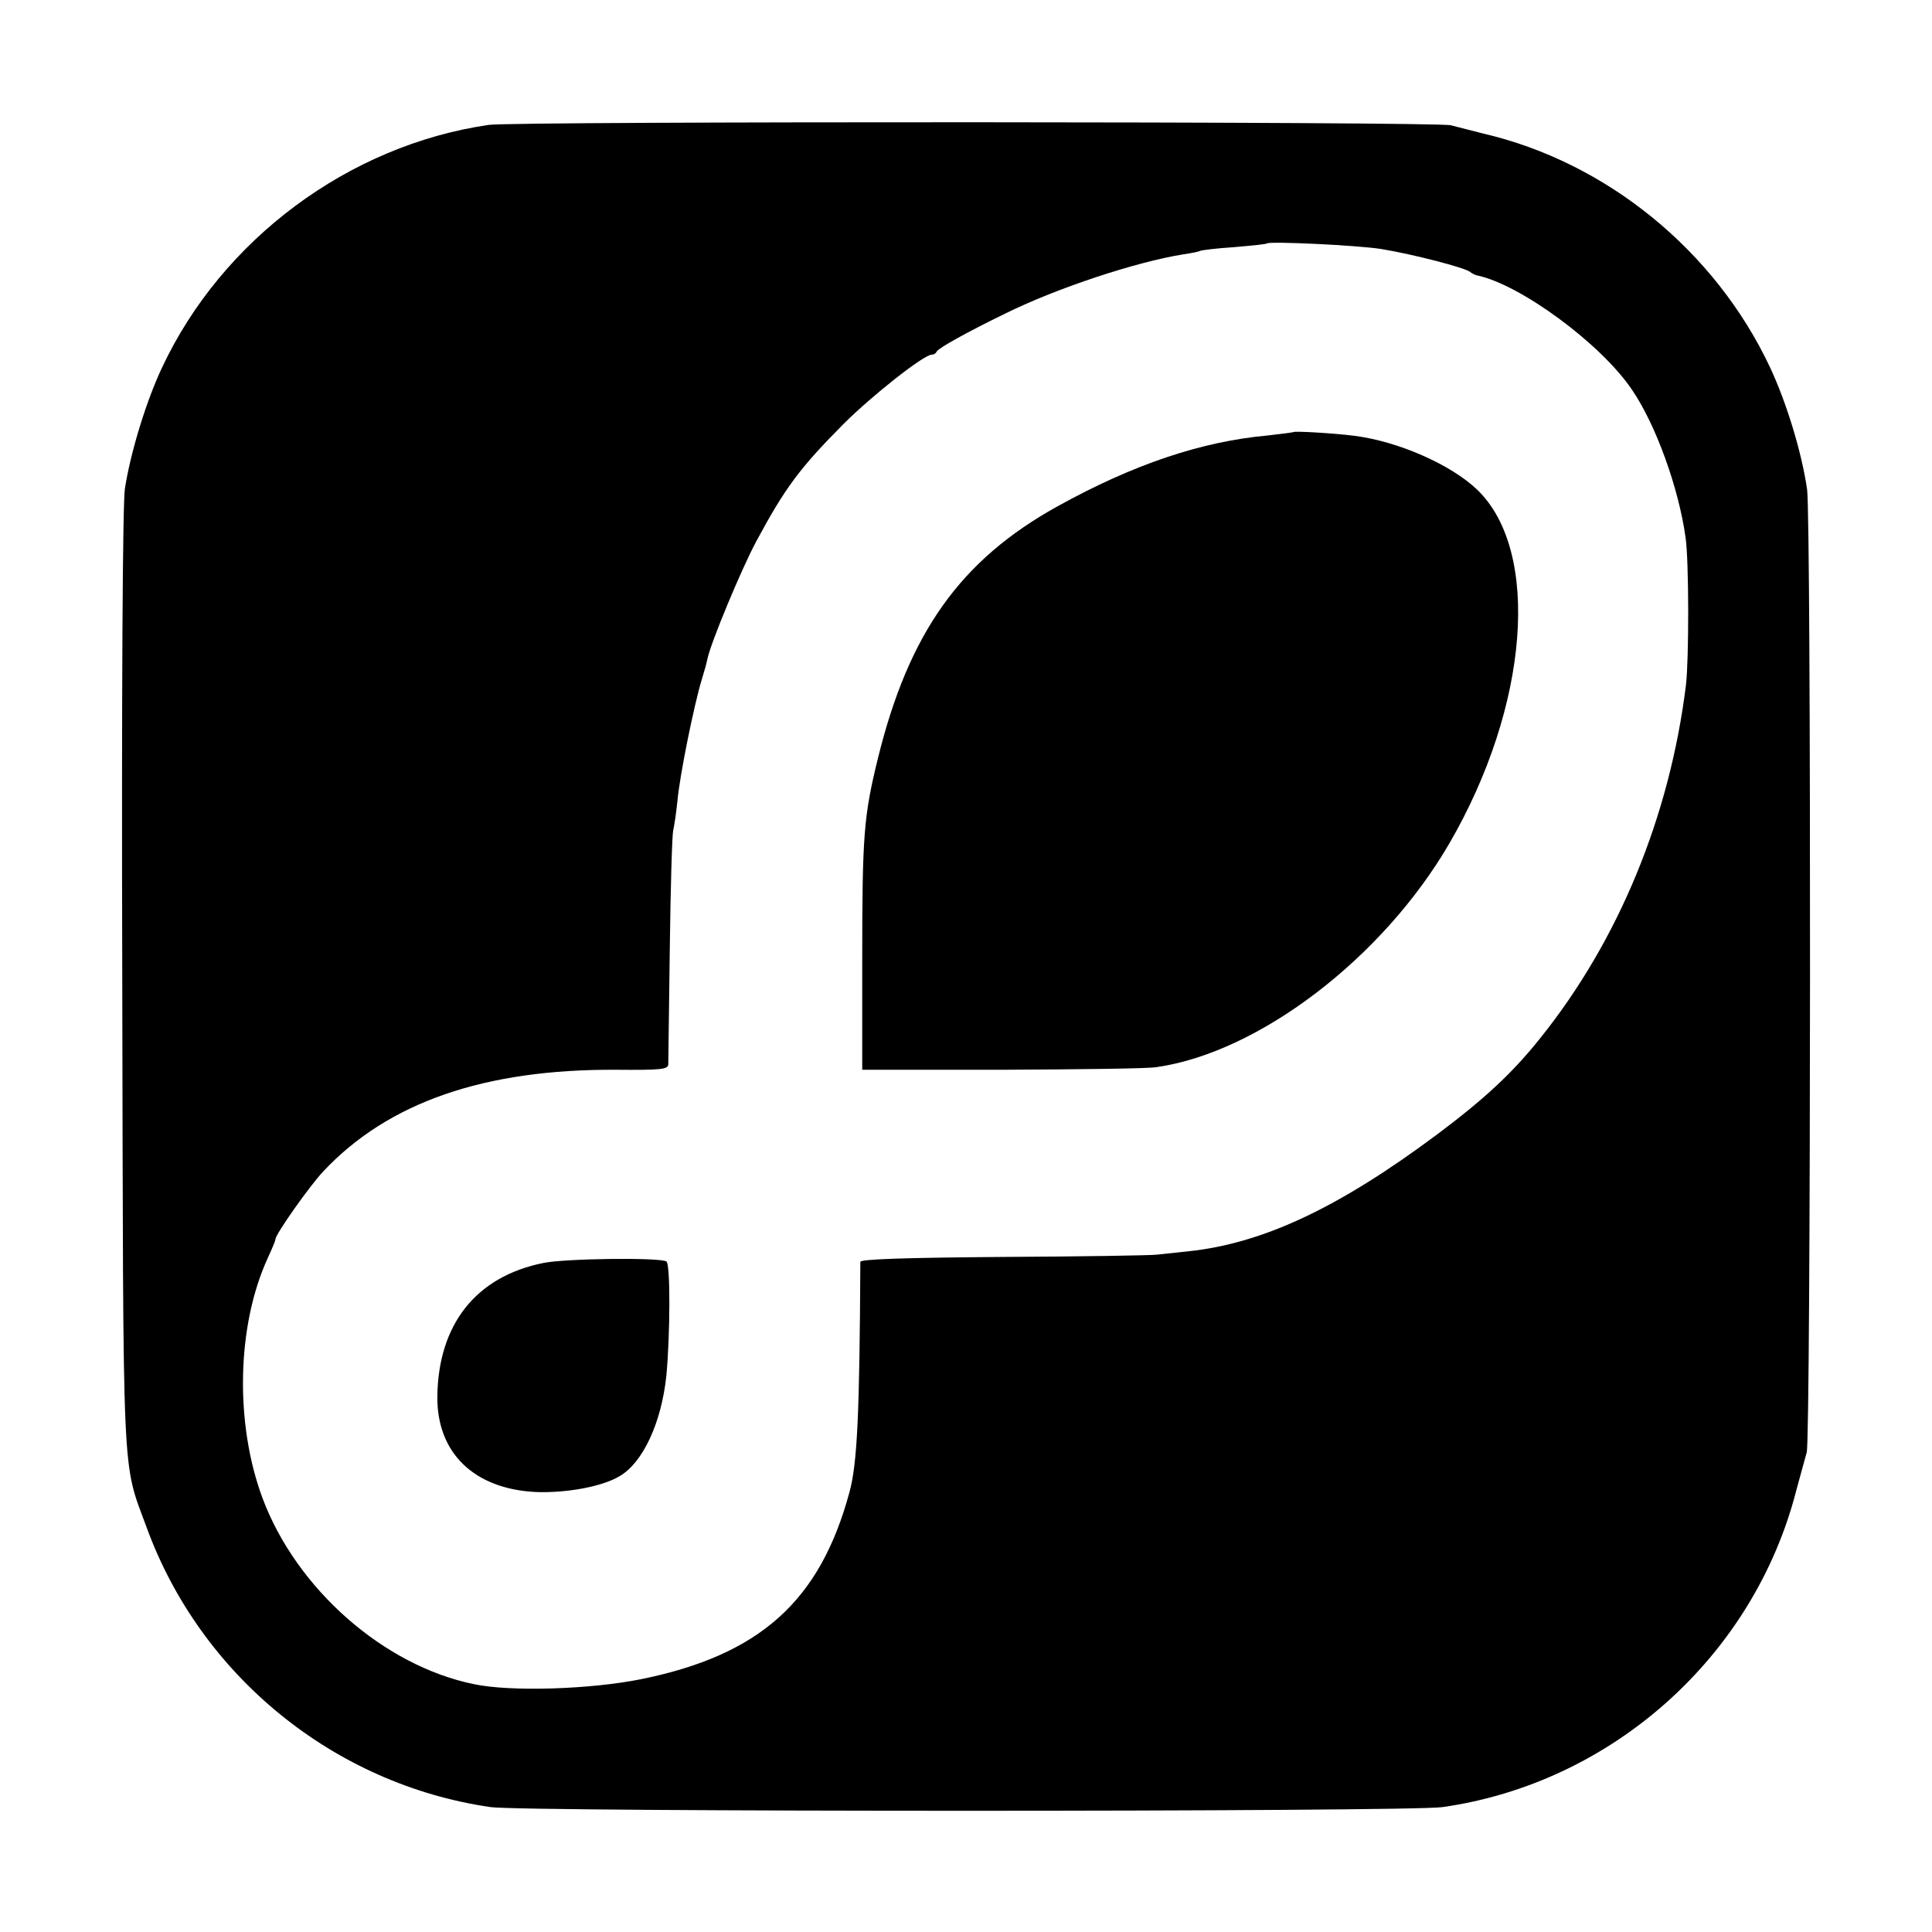
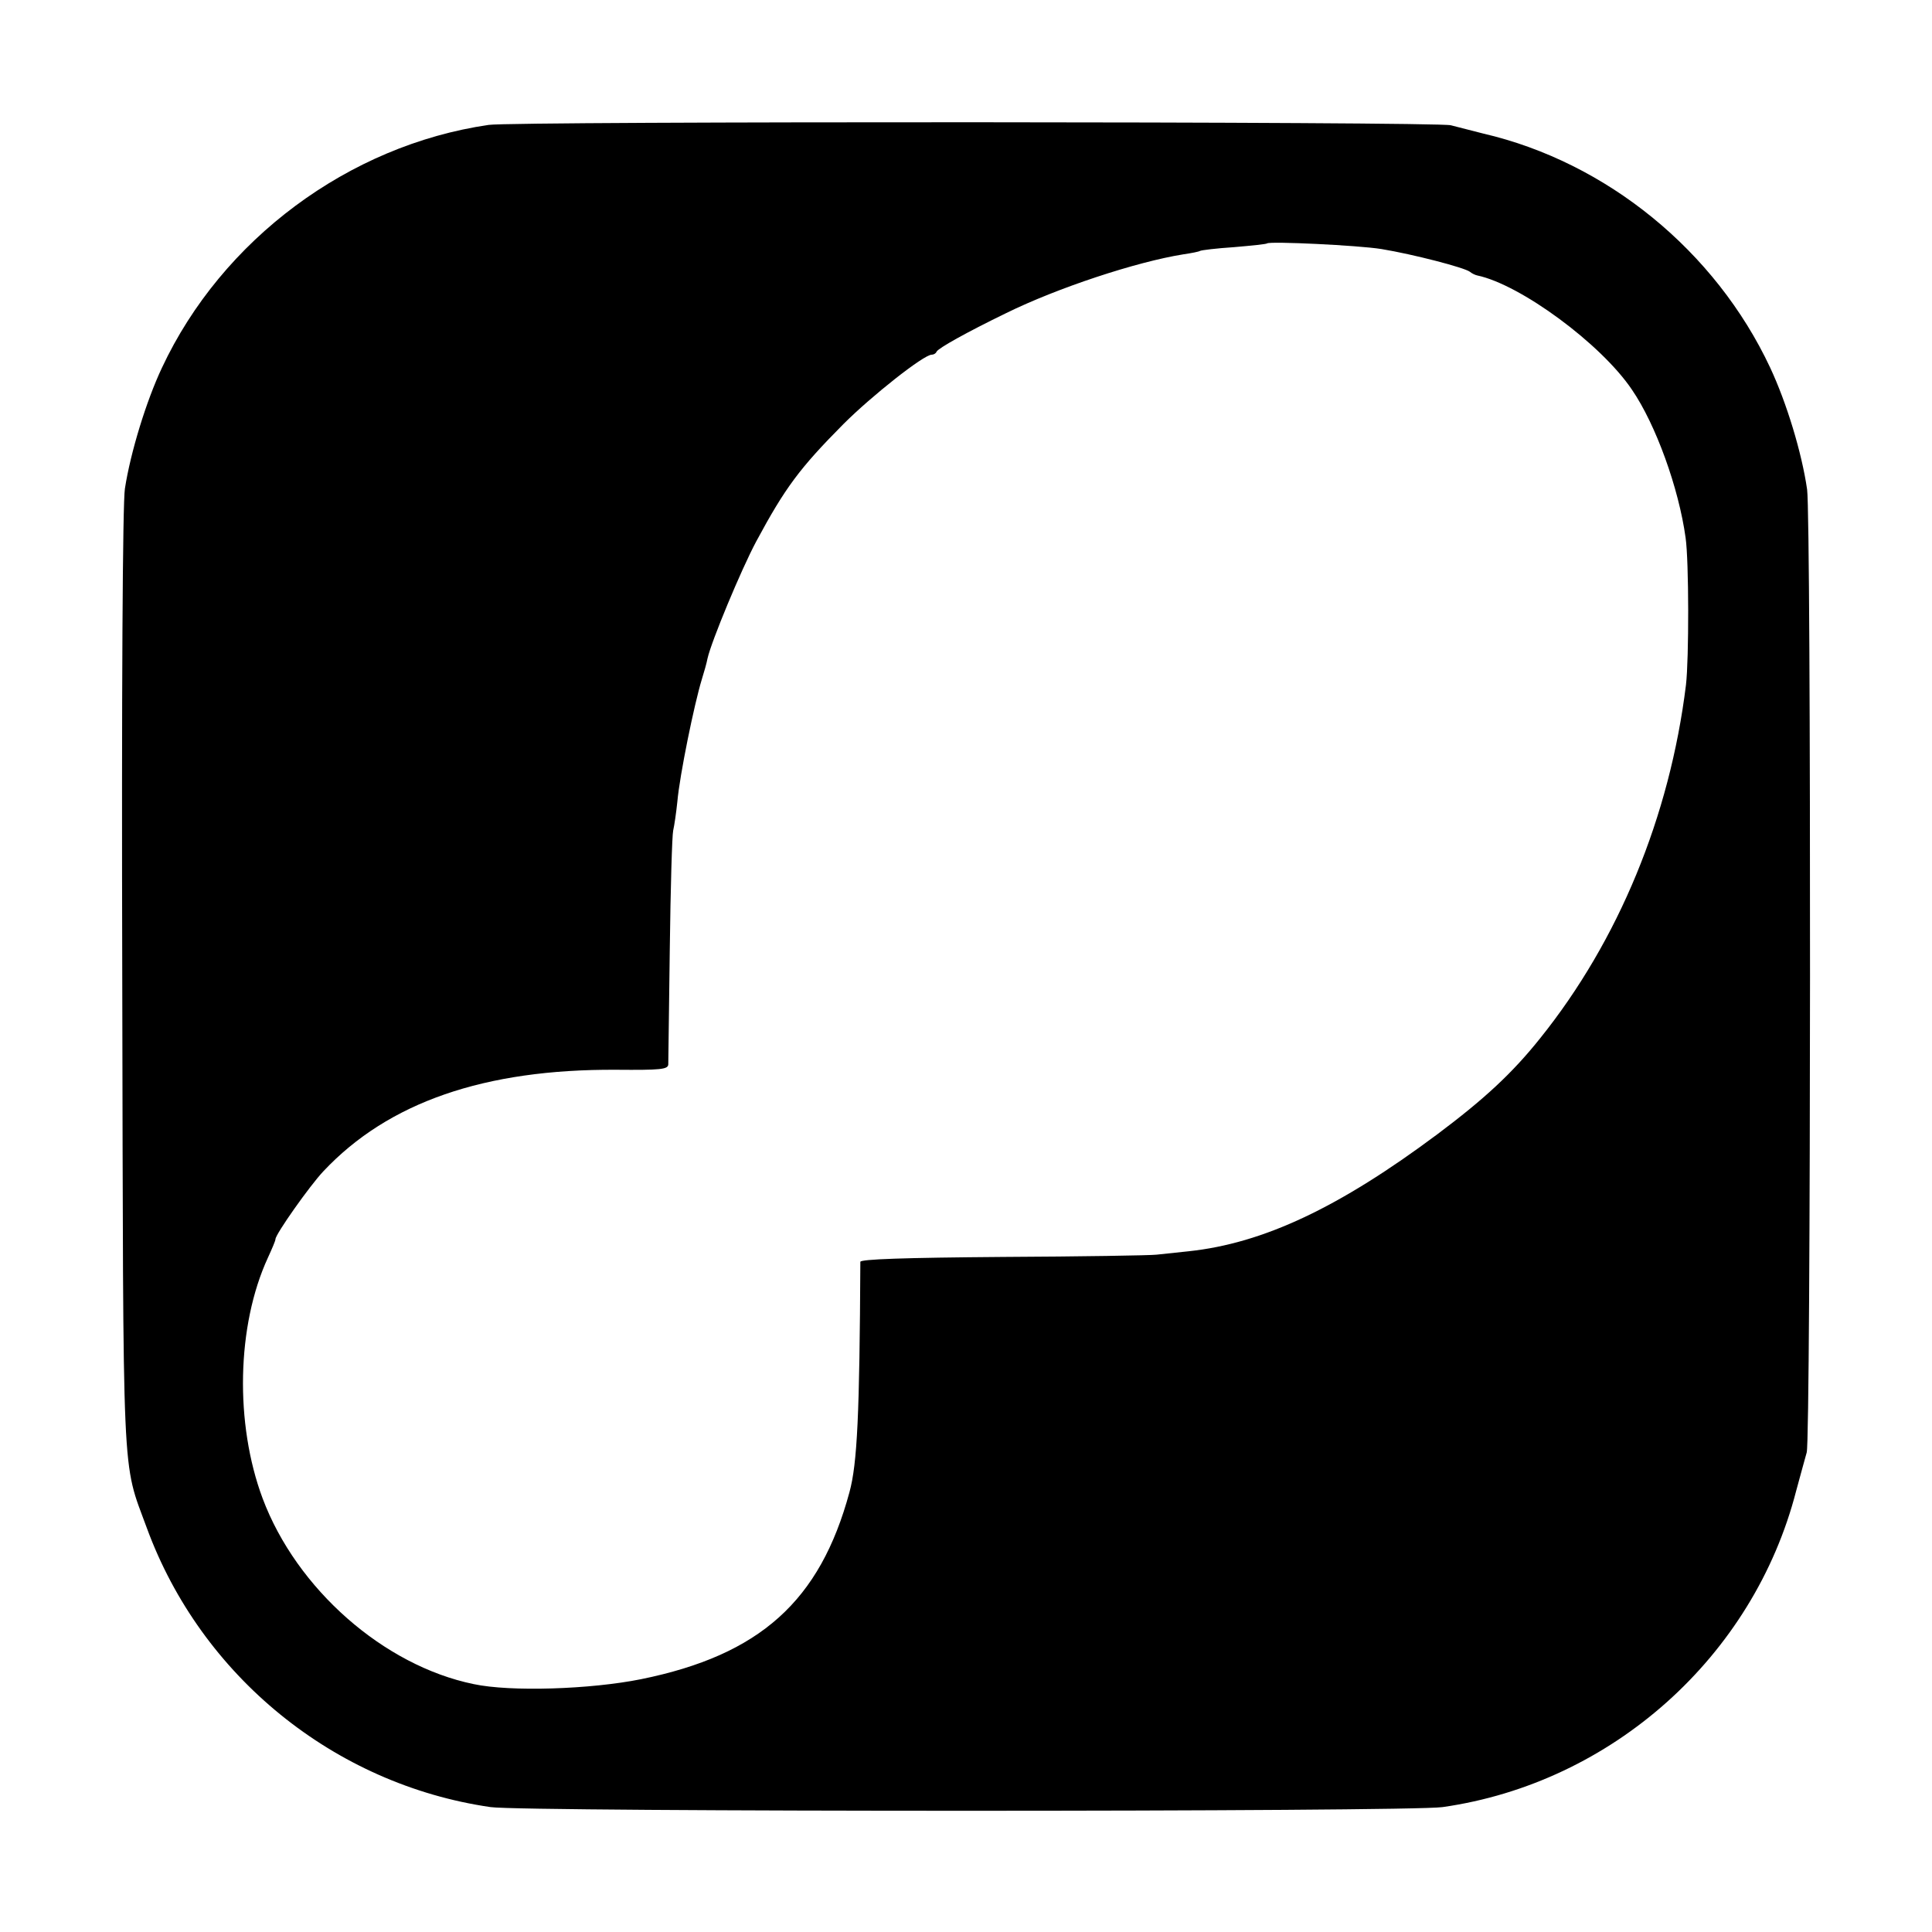
<svg xmlns="http://www.w3.org/2000/svg" version="1" width="682.667" height="682.667" viewBox="0 0 512 512">
  <path d="M129.5 33.1c-37.1 5.4-70.7 30.4-86.6 64.4-4.1 8.7-8.3 22.3-9.8 32-.6 3.7-.9 53.7-.7 130 .3 136.5-.2 127.1 6.5 145.4 14.4 39.3 49.7 68 91.1 74 8.8 1.3 243.4 1.3 252.3 0 44.9-6.4 82.4-39.9 93.7-83.8 1.2-4.3 2.4-8.9 2.8-10.2 1.1-3.9 1.2-247.5.1-255.2-1.4-9.7-5.4-22.9-9.8-32.3-14.5-30.9-43.3-54.4-76-62-3.6-.9-7.5-1.9-8.6-2.2-3.1-1-248.3-1.1-255-.1zM366.1 66c8.5 1.4 21.9 4.9 23.4 6 .6.5 1.5.9 2 1 11.4 2.4 32.8 18.1 41 30.3 6.3 9.2 12.4 26.1 14.2 39.2.9 6.2.9 32.2.1 39-4.3 34.9-17.9 67.8-38.6 93.6-7.5 9.4-14.9 16.2-27.3 25.5-26 19.4-46.1 28.9-65.9 31-3 .3-6.8.7-8.5.9-1.6.2-20 .5-40.7.6-26.2.2-37.8.6-37.8 1.3-.2 40.2-.8 53.5-2.9 61.1-7.8 28.8-23.7 43.1-55.2 49.5-13.4 2.7-34.6 3.4-44.4 1.3-23.8-4.9-46.9-25.2-55.9-49.2-7.4-19.8-6.9-45.8 1.4-63.8 1.1-2.4 2-4.5 2-4.9 0-1.3 9.1-14.2 12.7-18 17.2-18.3 42.7-27.1 77.6-26.9 11.8.1 13.7-.1 13.8-1.4 0-.9.2-14.7.4-30.6.2-16 .6-30.1.9-31.4.3-1.3.8-4.7 1.1-7.6.6-7 4.5-26 6.5-32.5.6-1.9 1.3-4.4 1.5-5.5 1-4.5 8.9-23.5 12.9-31 7.7-14.3 11.5-19.4 23.1-31.1 7.5-7.5 21.3-18.4 23.4-18.4.5 0 1.1-.3 1.3-.8.4-.9 7.9-5.1 18.4-10.2 13.6-6.7 34.5-13.6 47-15.6 2.1-.3 4.1-.7 4.4-.9.3-.2 4.4-.7 9-1 4.7-.4 8.6-.8 8.8-1 .8-.6 24.1.5 30.3 1.5z" />
-   <path d="M342.8 114.5c-.2.1-3.2.5-6.8.9-17.7 1.6-35.7 7.7-55.6 18.7-25.9 14.3-39.6 33.6-47.8 67.1-3.7 15.1-4.1 20.3-4.1 52.8v29.5h37c20.4-.1 38.8-.3 41-.7 27.2-3.9 60-29 77.6-59.3 21.1-36.3 24.3-77.4 7.4-93.7-7-6.7-20.9-12.8-32.5-14.3-5.5-.7-15.8-1.3-16.2-1zM144 334.7c-17.9 3.6-27.9 16.3-28.1 35.5-.1 14.9 9.8 24.4 26.1 25.2 8.1.3 17.5-1.4 22.2-4.2 6.2-3.6 11.1-14.2 12.4-26.7 1-10.7 1.1-29.6 0-30.2-1.8-1.1-26.8-.8-32.6.4z" />
</svg>